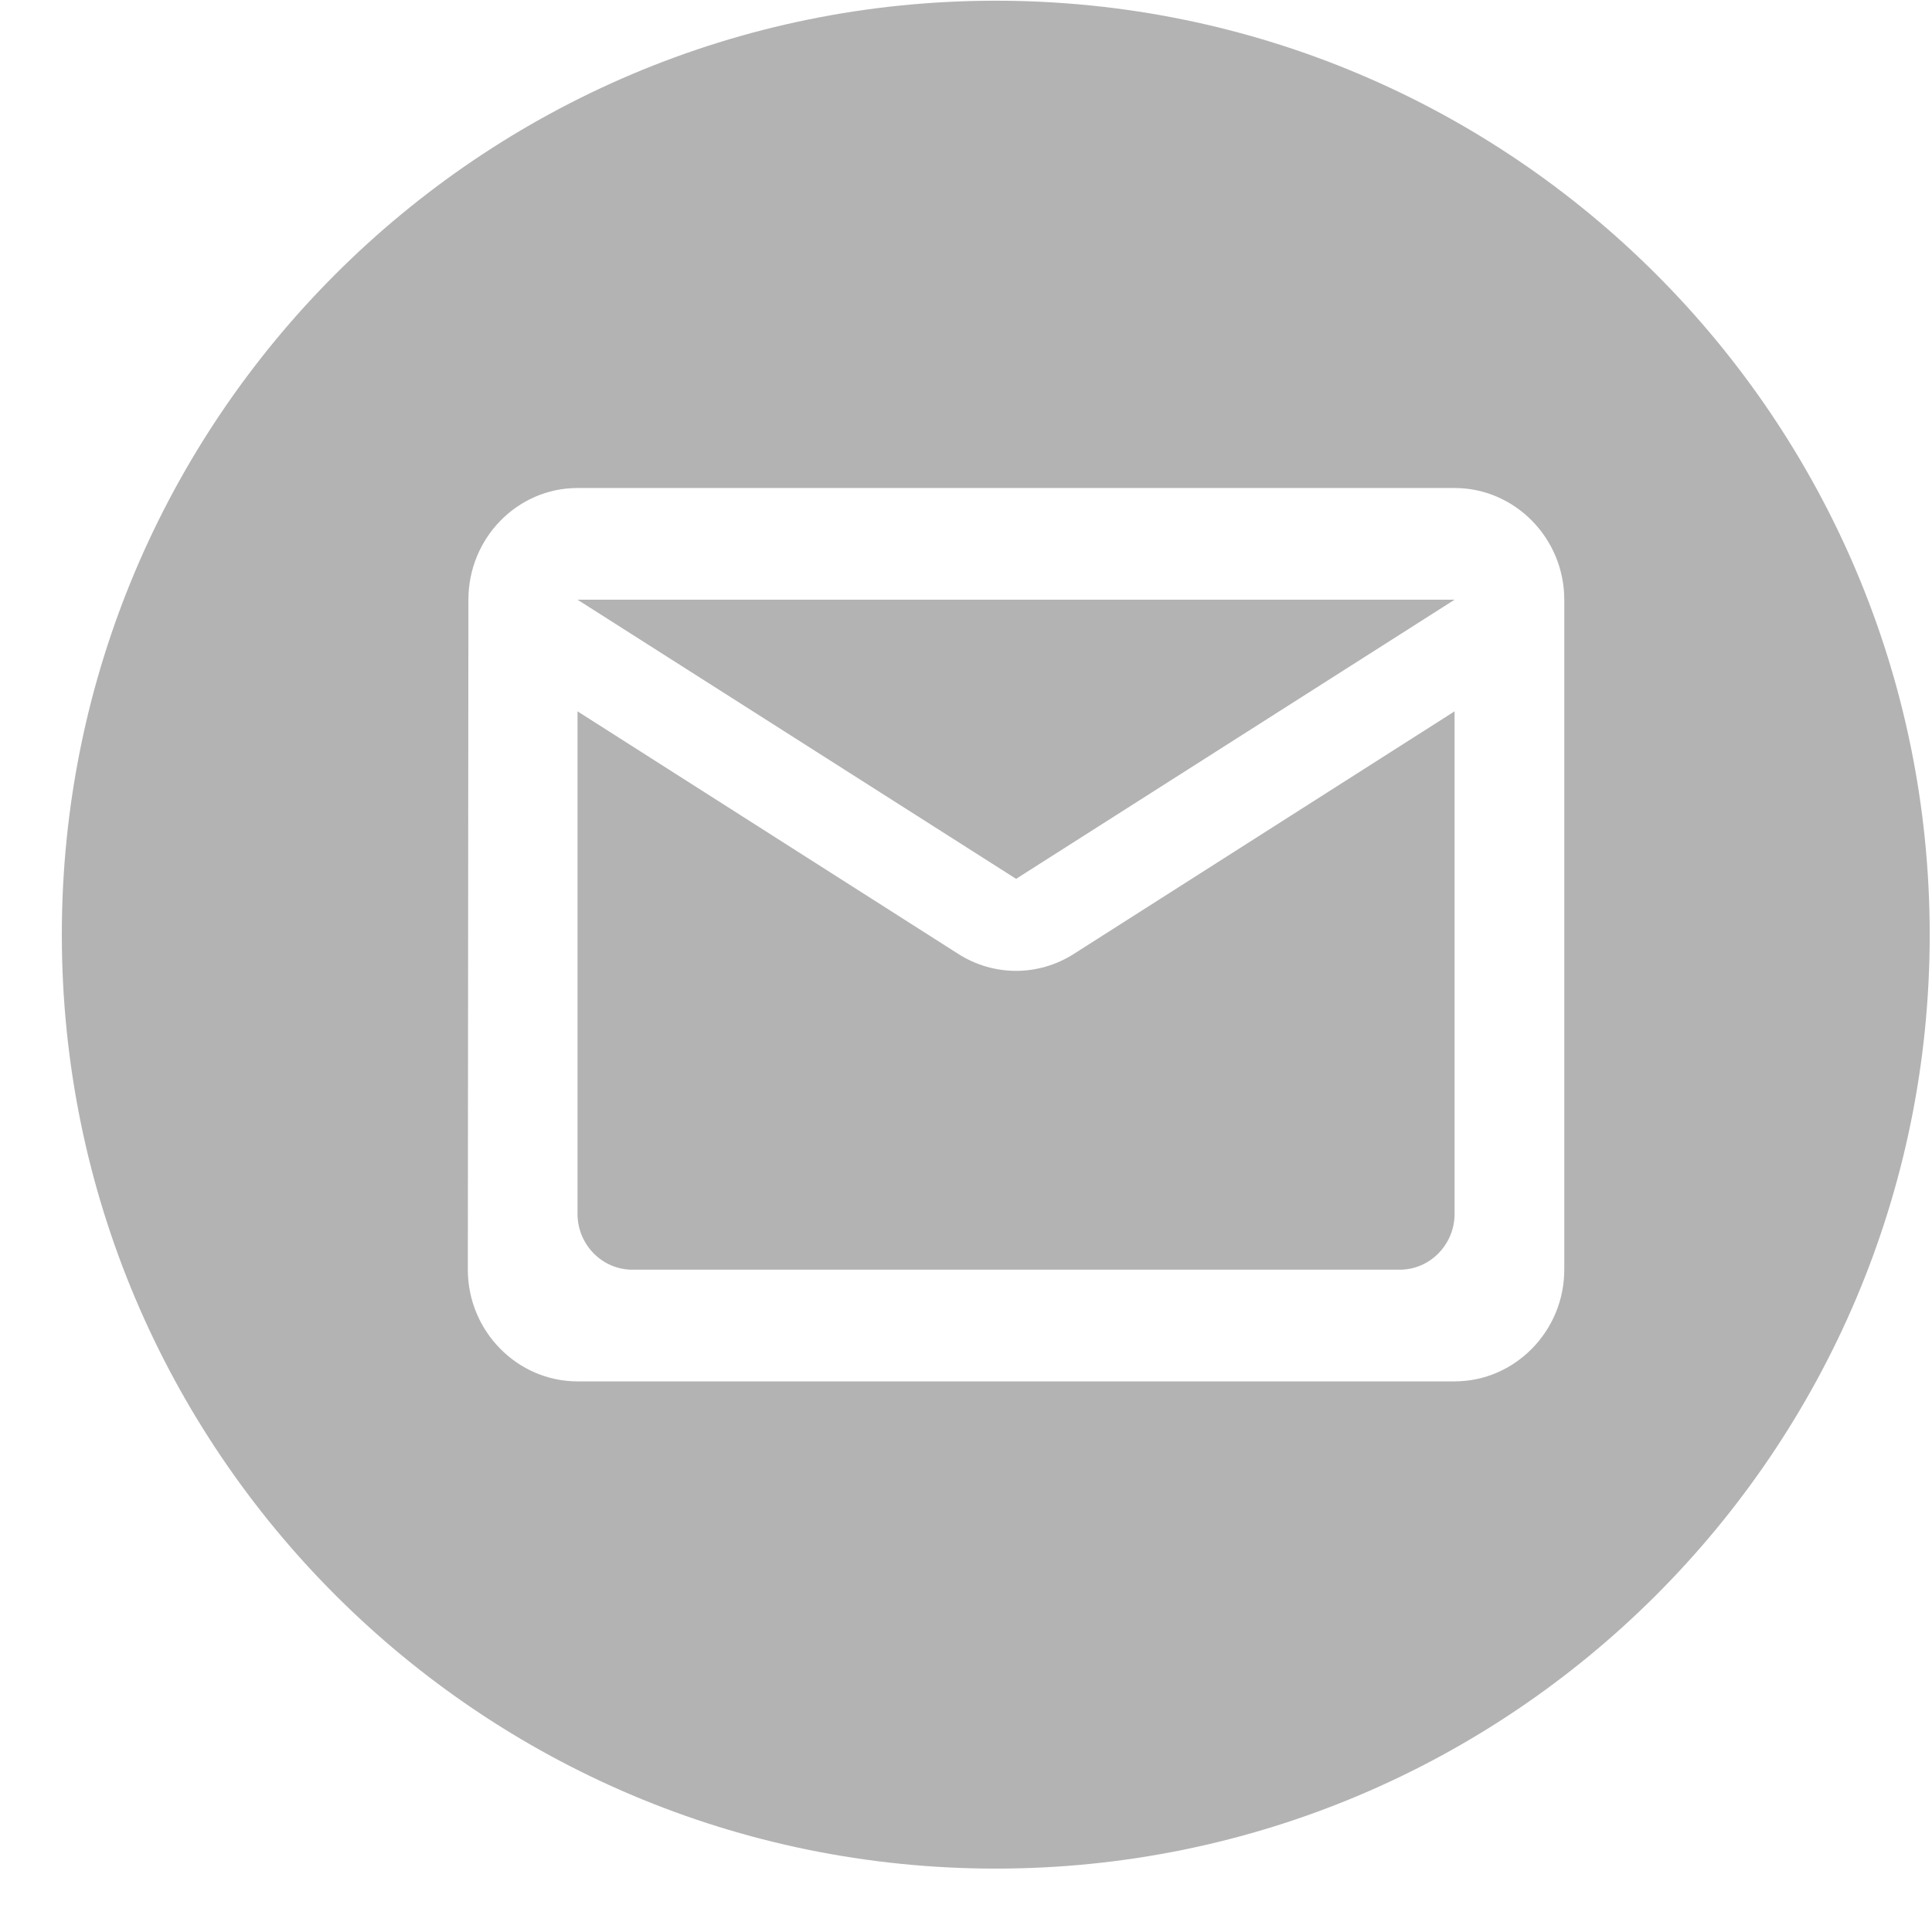
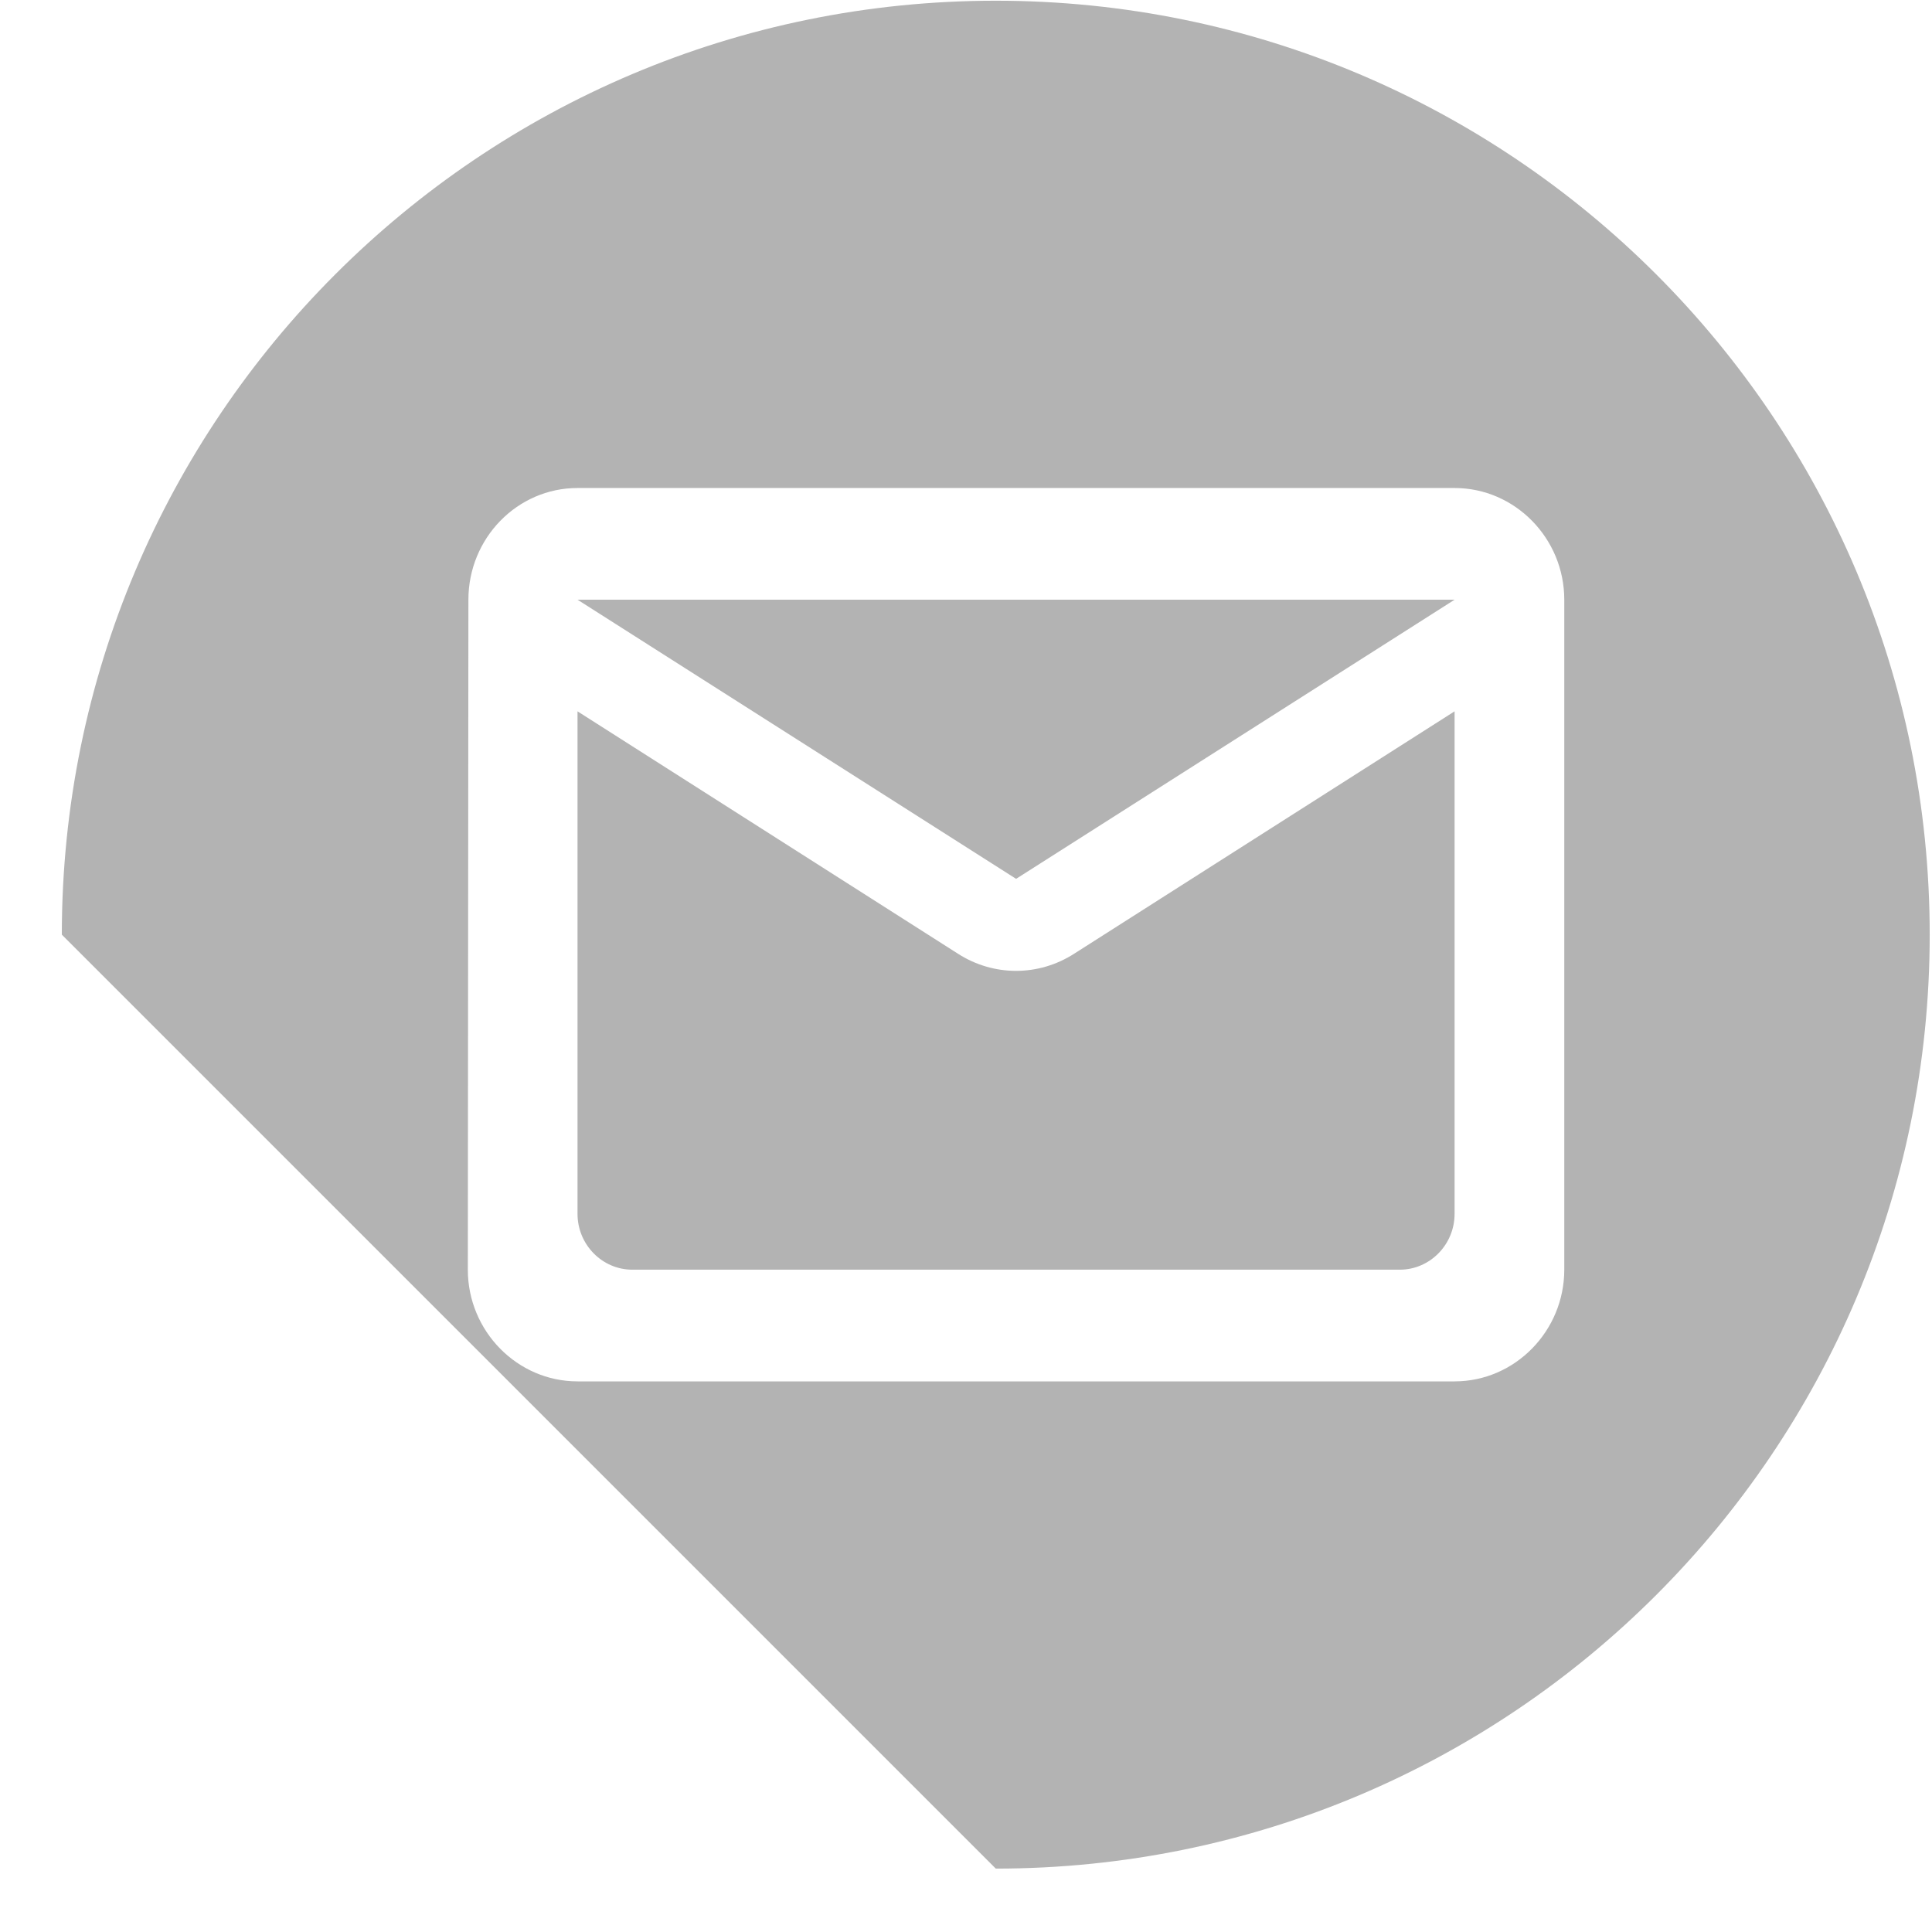
<svg xmlns="http://www.w3.org/2000/svg" width="27" height="27" viewBox="0 0 27 27" fill="none">
-   <path fill-rule="evenodd" clip-rule="evenodd" d="M13.916 26.114C21.124 26.114 26.968 20.271 26.968 13.062C26.968 5.854 21.124 0.01 13.916 0.01C6.707 0.01 0.864 5.854 0.864 13.062C0.864 20.271 6.707 26.114 13.916 26.114ZM8.071 6.82H20.328C21.171 6.82 21.861 7.522 21.861 8.381V17.744C21.861 18.602 21.171 19.305 20.328 19.305H8.071C7.228 19.305 6.538 18.602 6.538 17.744L6.546 8.381C6.546 7.522 7.228 6.82 8.071 6.82ZM19.562 17.744C19.984 17.744 20.328 17.393 20.328 16.964V9.941L15.012 13.328C14.514 13.648 13.885 13.648 13.387 13.328L8.071 9.941V16.964C8.071 17.393 8.415 17.744 8.837 17.744H19.562ZM14.2 12.282L8.071 8.381H20.328L14.2 12.282Z" fill="#B3B3B3" />
+   <path fill-rule="evenodd" clip-rule="evenodd" d="M13.916 26.114C21.124 26.114 26.968 20.271 26.968 13.062C26.968 5.854 21.124 0.01 13.916 0.01C6.707 0.01 0.864 5.854 0.864 13.062ZM8.071 6.82H20.328C21.171 6.82 21.861 7.522 21.861 8.381V17.744C21.861 18.602 21.171 19.305 20.328 19.305H8.071C7.228 19.305 6.538 18.602 6.538 17.744L6.546 8.381C6.546 7.522 7.228 6.82 8.071 6.82ZM19.562 17.744C19.984 17.744 20.328 17.393 20.328 16.964V9.941L15.012 13.328C14.514 13.648 13.885 13.648 13.387 13.328L8.071 9.941V16.964C8.071 17.393 8.415 17.744 8.837 17.744H19.562ZM14.2 12.282L8.071 8.381H20.328L14.2 12.282Z" fill="#B3B3B3" />
</svg>